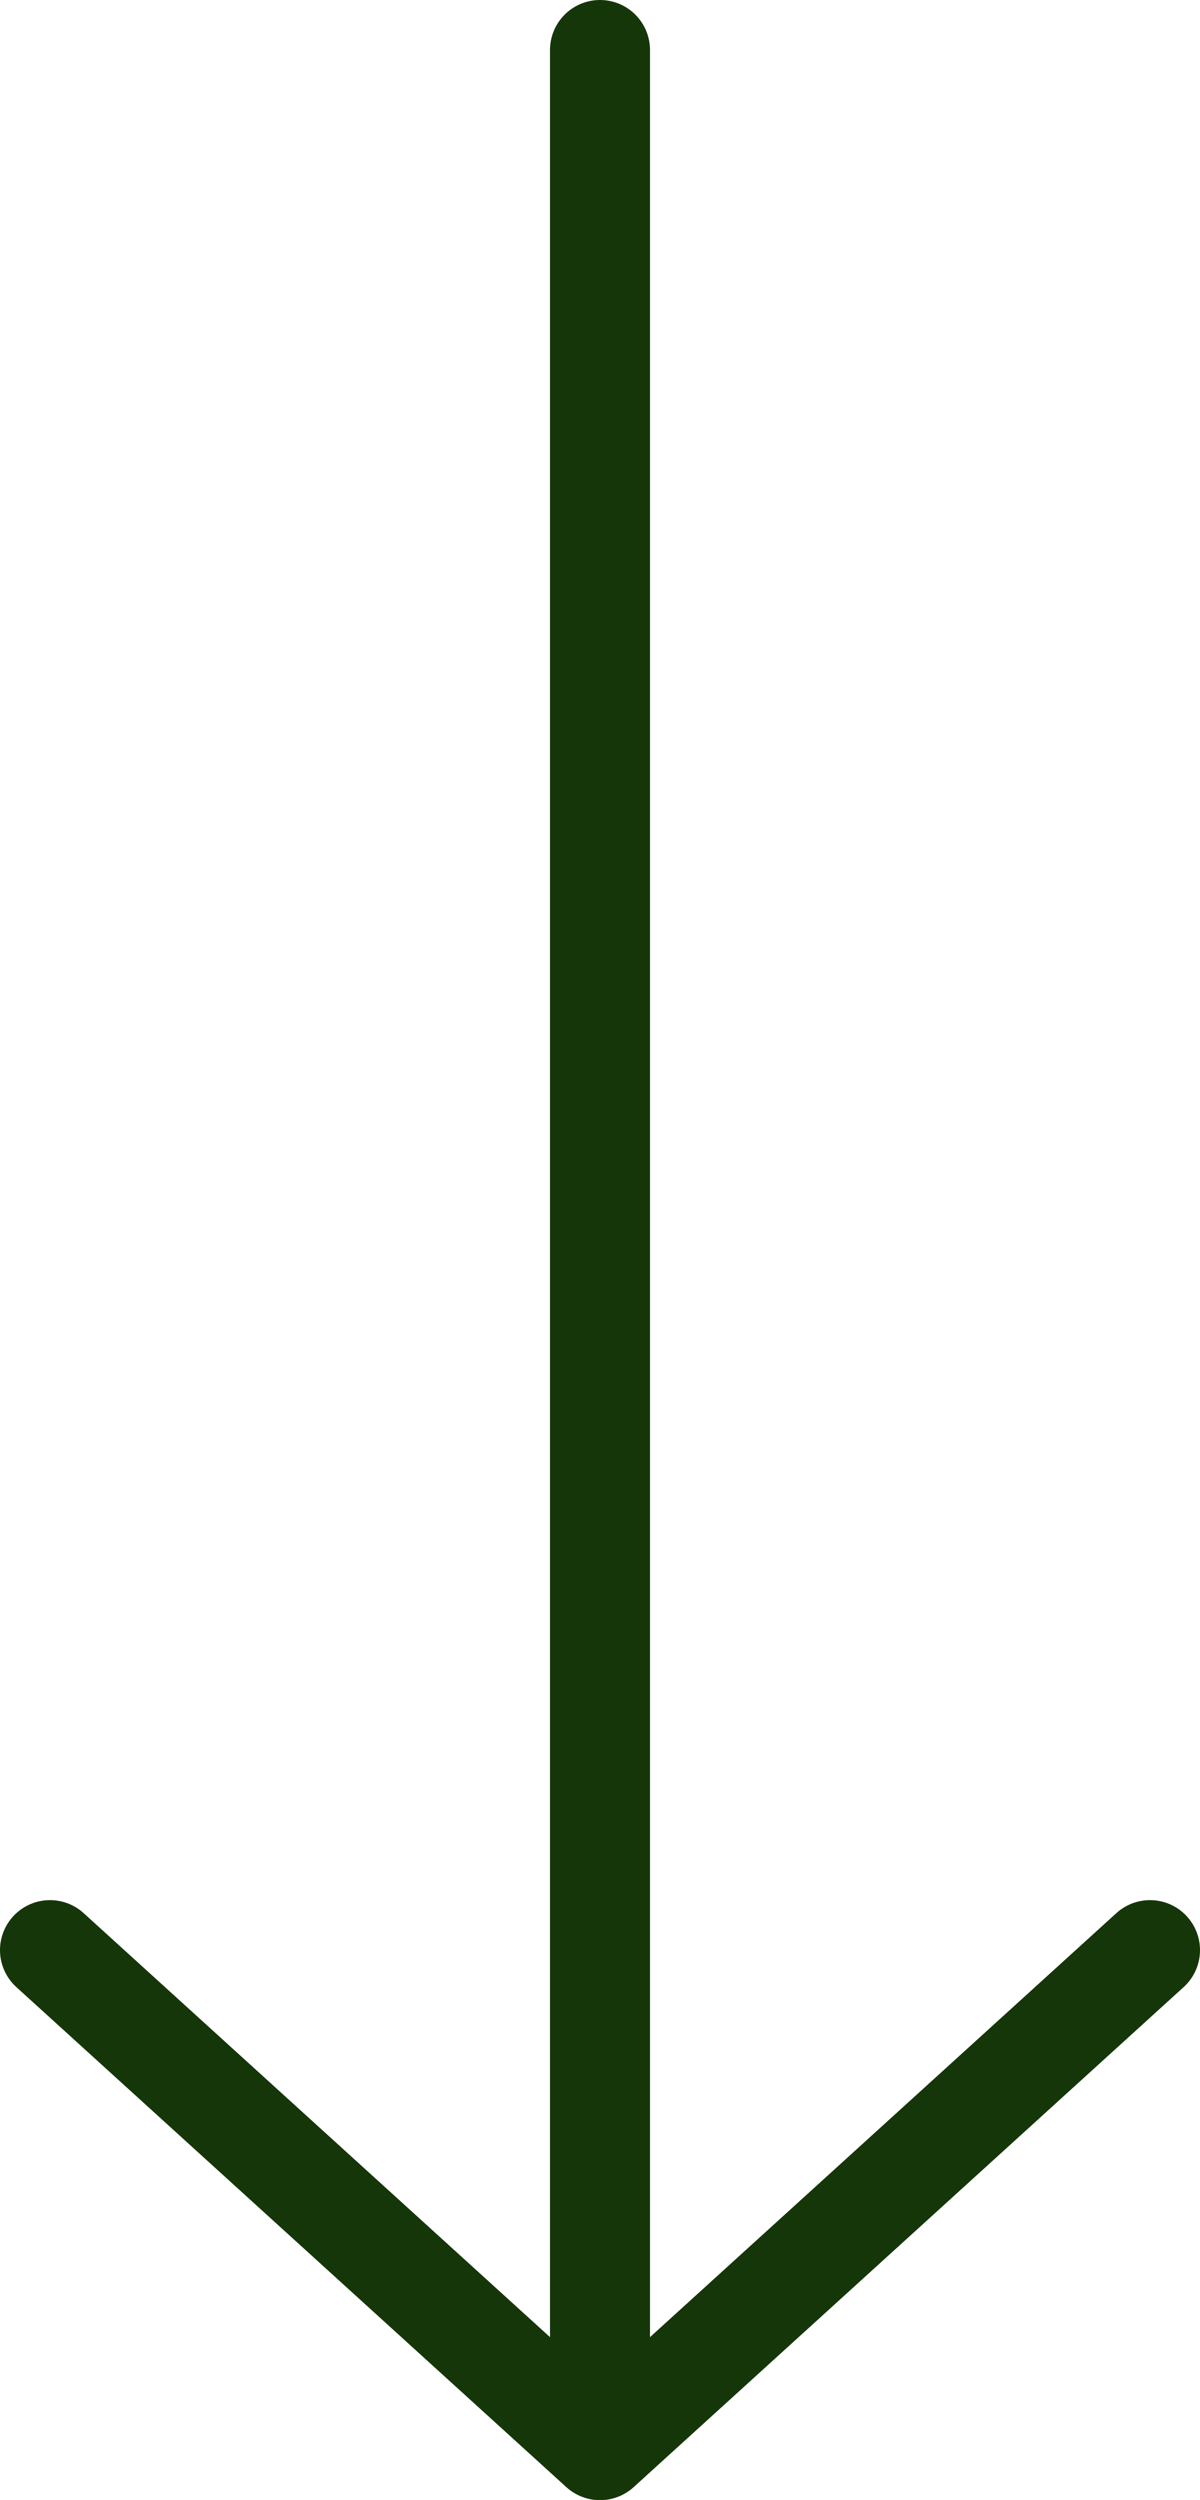
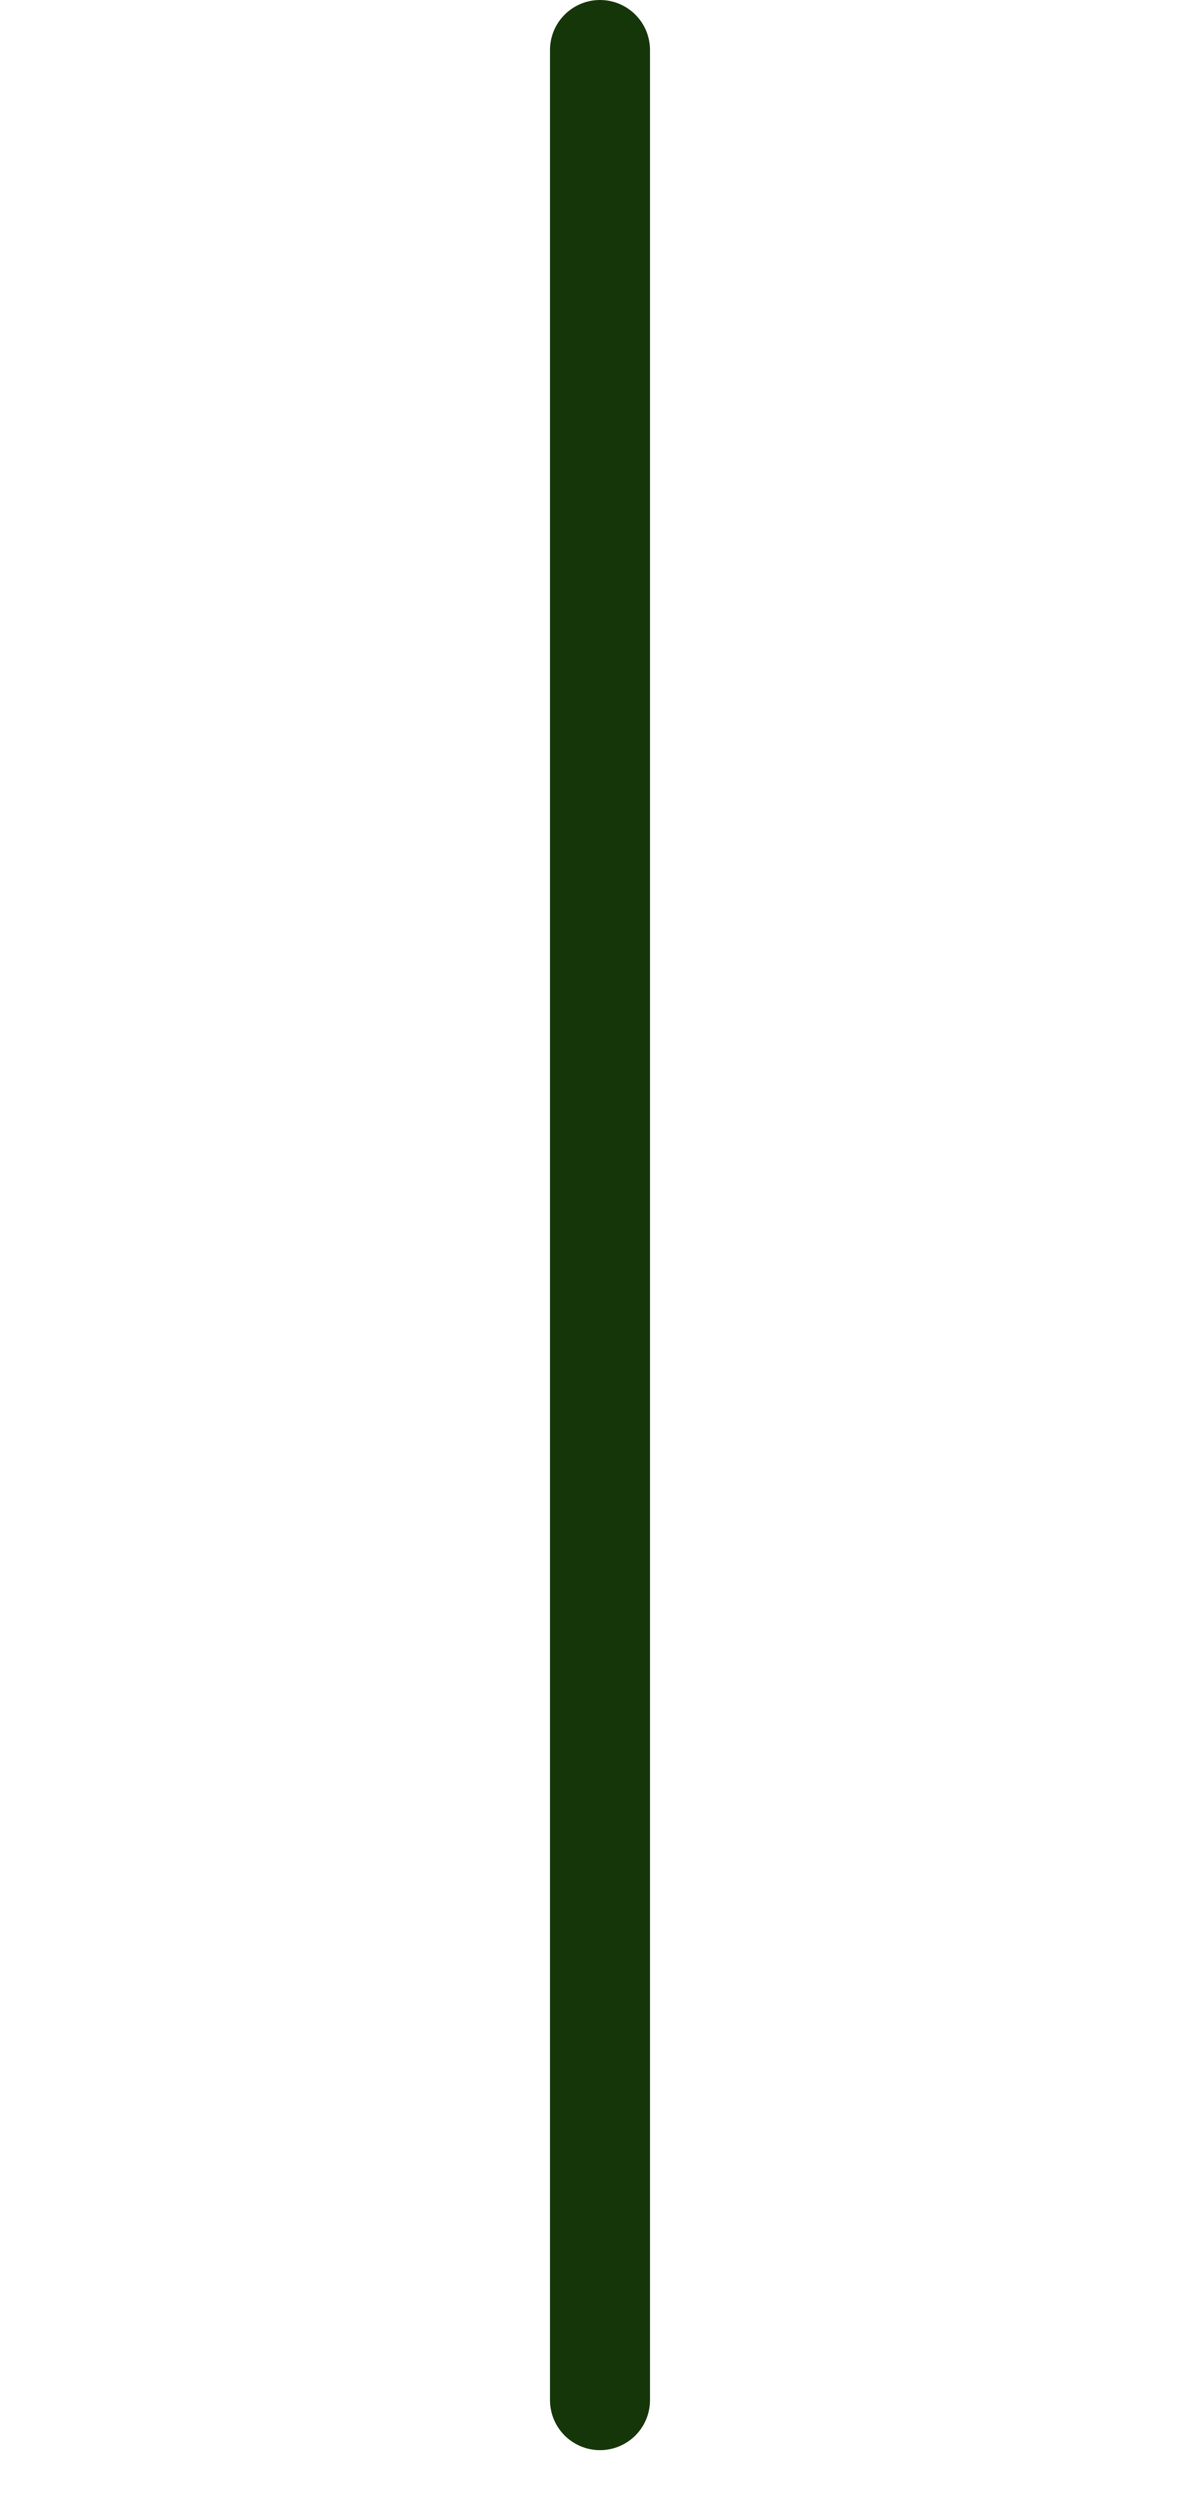
<svg xmlns="http://www.w3.org/2000/svg" width="24" height="50" viewBox="0 0 24 50" fill="none">
-   <path d="M23 39L12 49L1 39" stroke="#153609" stroke-width="2" stroke-linecap="round" stroke-linejoin="round" />
  <path d="M12 48L12 1" stroke="#153609" stroke-width="2" stroke-linecap="round" />
</svg>